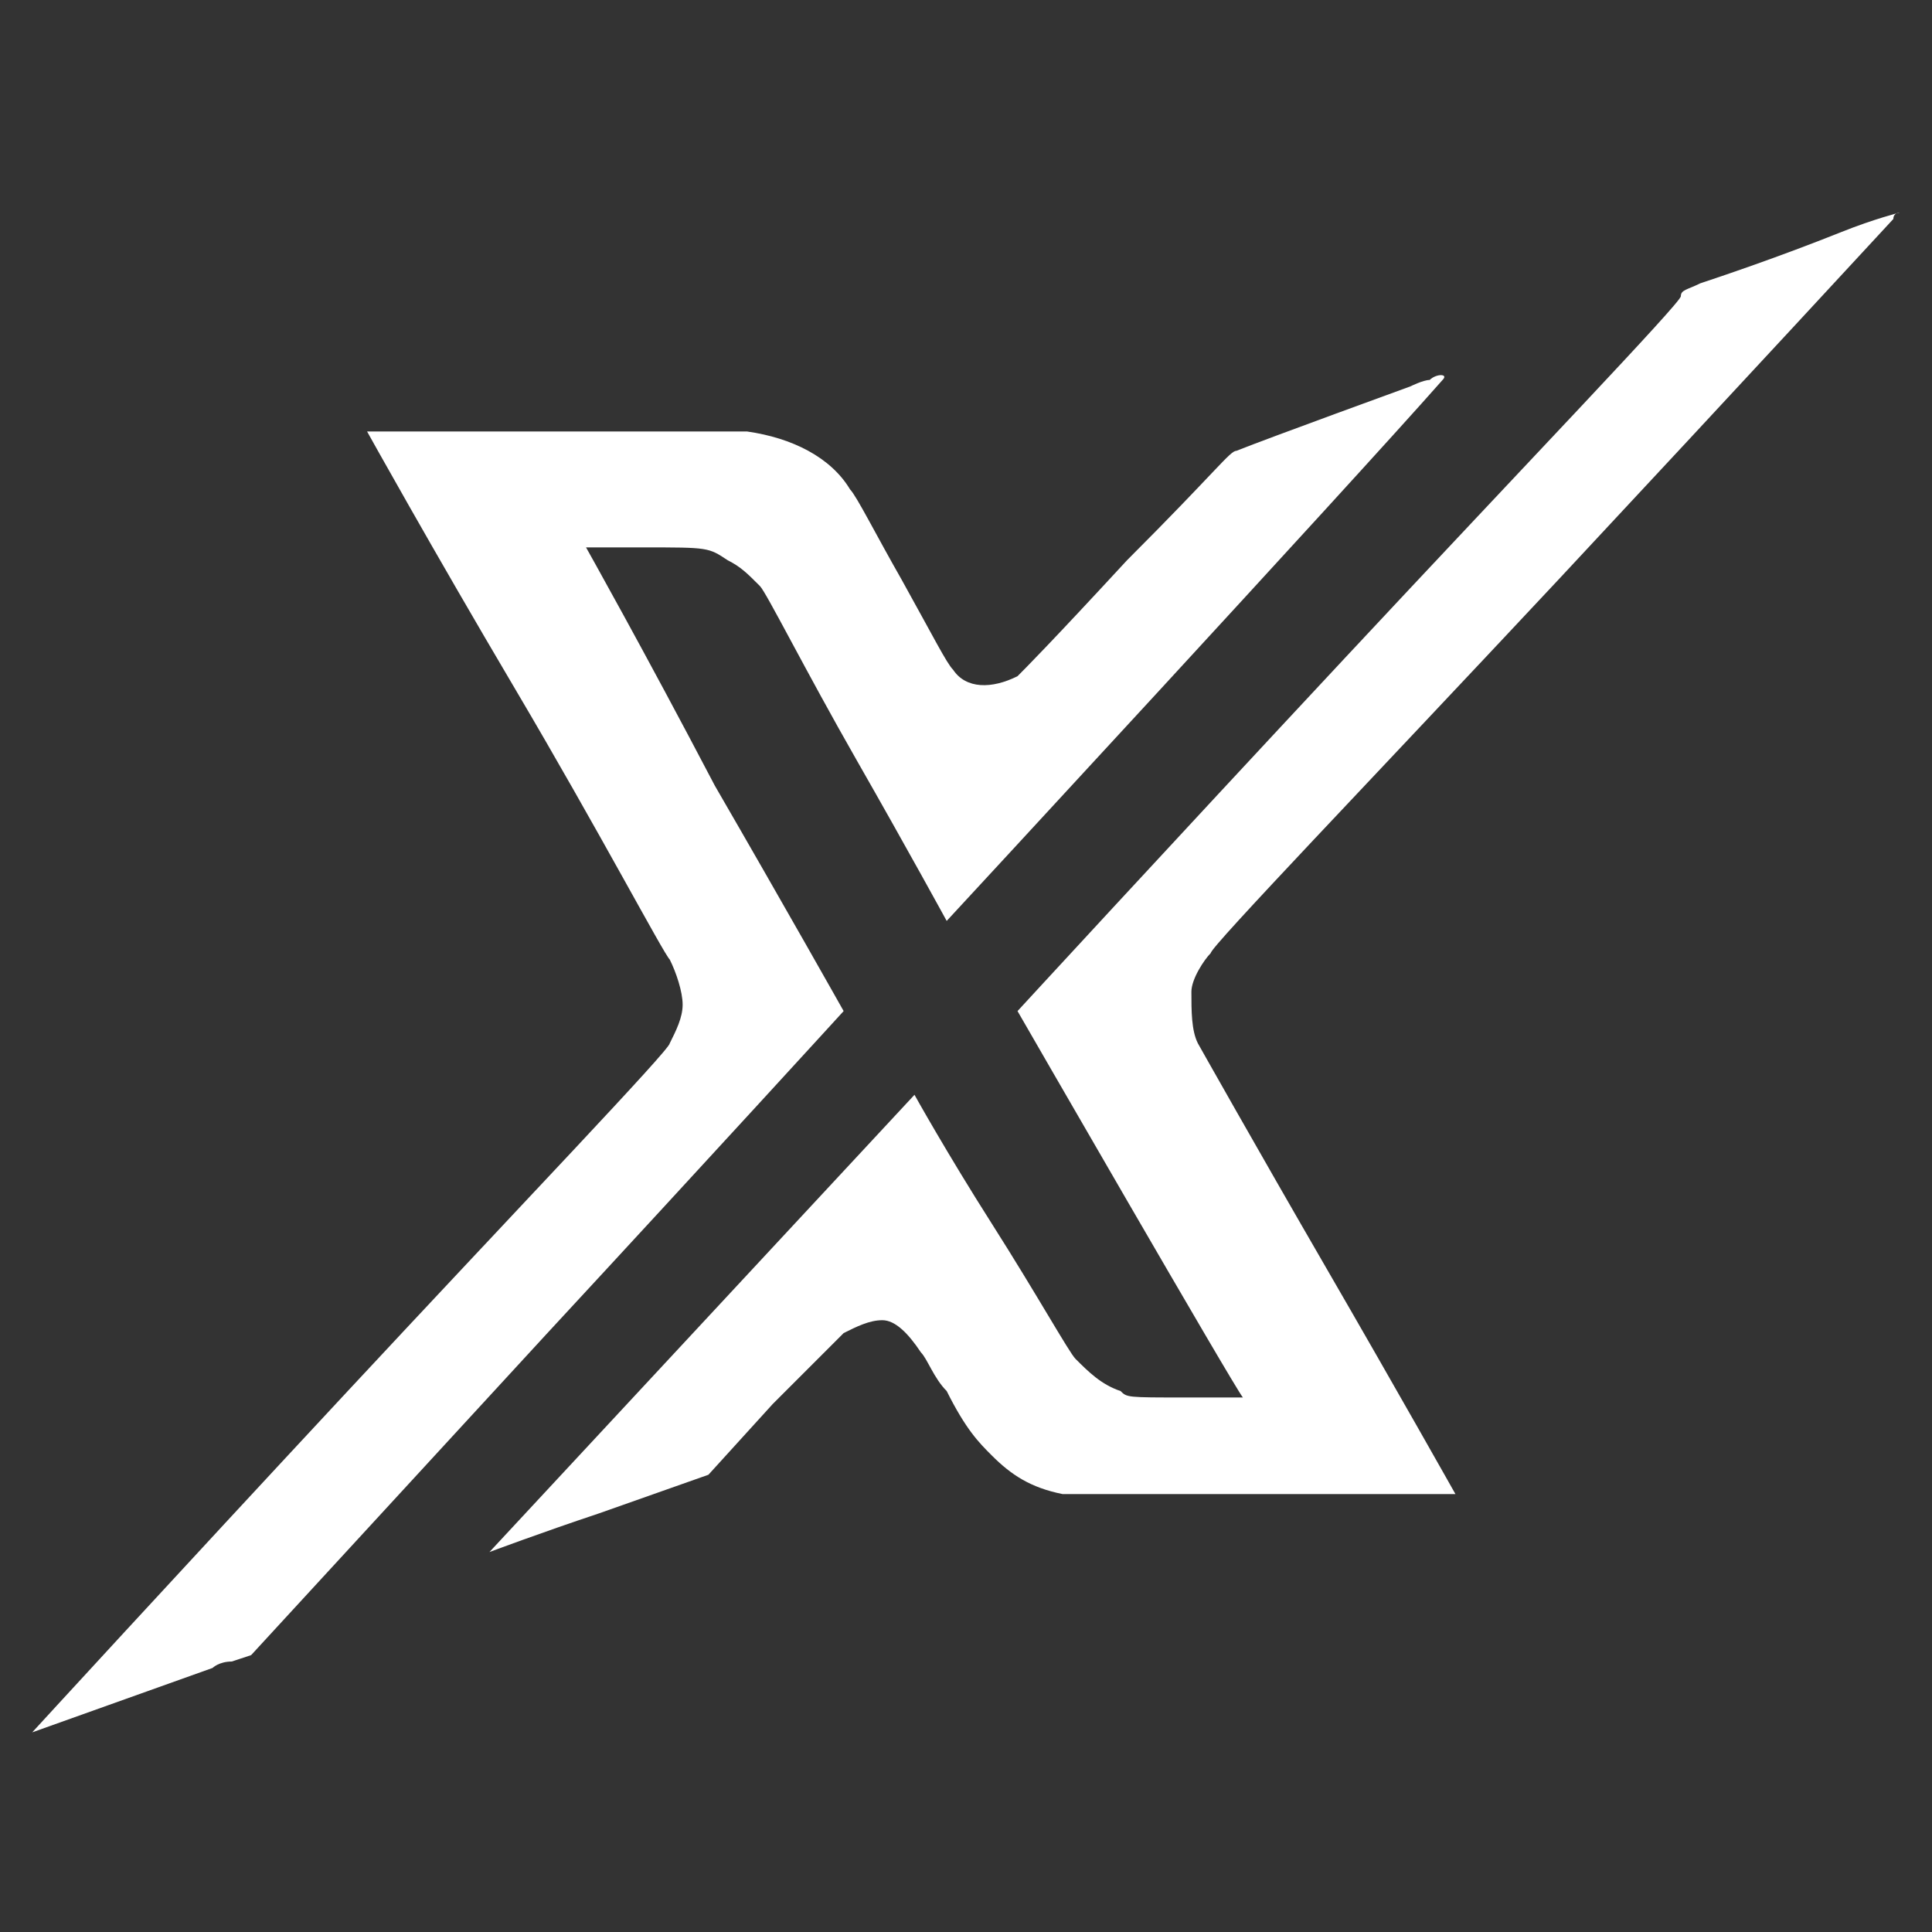
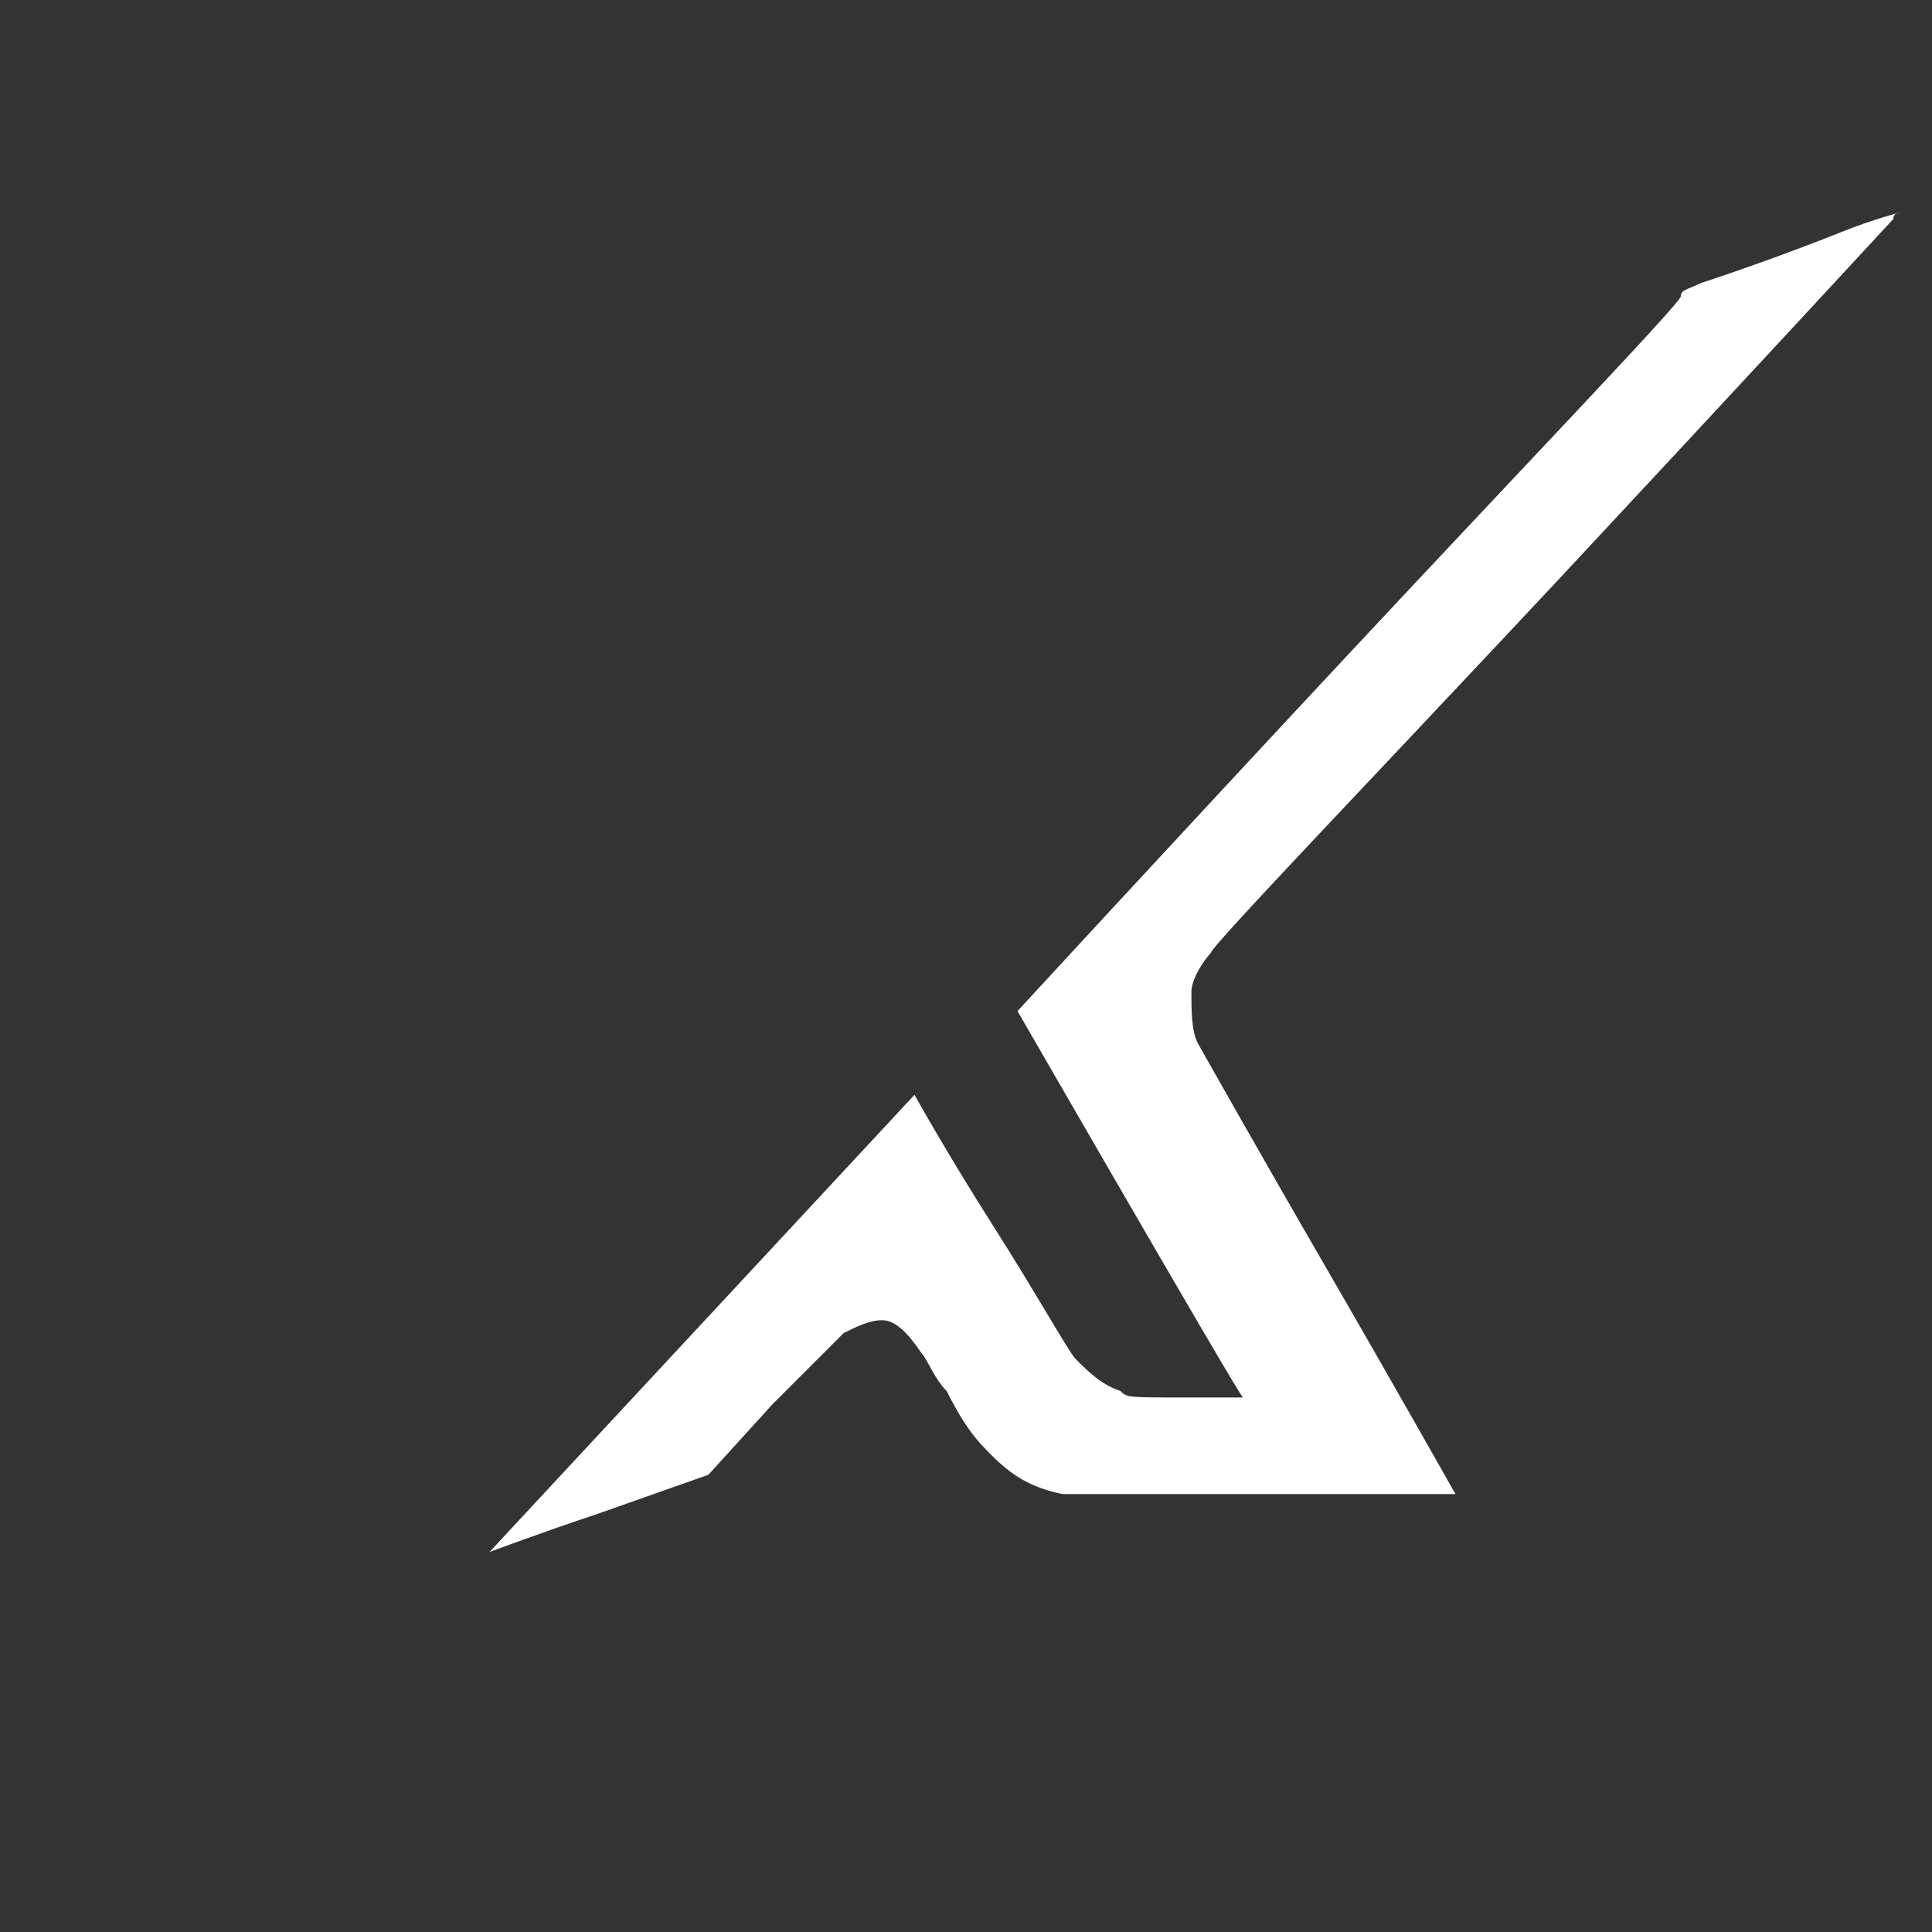
<svg xmlns="http://www.w3.org/2000/svg" version="1.1" x="0px" y="0px" viewBox="0 0 30 30" style="enable-background:new 0 0 30 30;" xml:space="preserve">
  <rect x="0" y="0" width="30" height="30" fill="#333333" stroke="none" />
  <style type="text/css">
	.st0{display:none;}
	.st1{display:inline;fill:url(#SVGID_1_);}
	.st2{display:inline;fill:url(#SVGID_00000171700234853069979990000005807179083097494706_);}
	.st3{display:inline;fill:url(#SVGID_00000043431111354414030760000016585357720161052804_);}
	.st4{fill:url(#SVGID_00000147912126872039413020000004026033126777294221_);}
	.st5{opacity:0.1;}
	.st6{clip-path:url(#SVGID_00000072272605712677482690000016879550093421410970_);}
	.st7{fill:#FFFFFF;}
	.st8{fill:url(#SVGID_00000054969322926185464020000012656520933415433869_);}
	.st9{display:inline;fill:url(#SVGID_00000112595264212047326570000010091178388548560013_);}
	.st10{display:inline;fill:url(#SVGID_00000124119238425500122630000017618834954896719252_);}
	.st11{display:none;fill:url(#SVGID_00000027590951755832274380000015930364582219560126_);}
	.st12{display:none;fill:url(#SVGID_00000131335427804555409870000002616188441351948471_);}
	.st13{display:none;fill:url(#SVGID_00000041281416231849674180000009951456261741416863_);}
	.st14{display:none;fill:url(#SVGID_00000151501191239453305700000011194630138622895238_);}
	.st15{display:none;fill:url(#SVGID_00000157277054162058658800000000842991691107814539_);}
	.st16{display:none;fill:url(#SVGID_00000142144478545965058890000009783059466408437132_);}
	.st17{display:none;fill:url(#SVGID_00000095321808360169030560000002567790083812689805_);}
	.st18{display:inline;fill:url(#SVGID_00000076571316755867314560000003004161356322239878_);}
	.st19{display:inline;}
	.st20{fill:#FFDD65;}
	.st21{display:inline;fill:url(#SVGID_00000180356933295136685520000005935270790495633298_);}
	.st22{display:inline;fill:url(#SVGID_00000012465661600338297360000014405563883979657897_);}
	.st23{display:inline;fill:url(#SVGID_00000091734472775986319350000005499619179768512685_);}
	.st24{display:inline;fill:url(#SVGID_00000160870684624715433290000017341975797504966305_);}
	.st25{fill:url(#SVGID_00000081615427758301422650000009797402907588902553_);}
	.st26{display:inline;fill:url(#SVGID_00000001631150162216819650000011495121298698749838_);}
	.st27{display:inline;fill:url(#SVGID_00000083786324872480416130000014023222117384586925_);}
	.st28{display:inline;fill:url(#SVGID_00000113345354986732967570000014617507060353509557_);}
	.st29{display:inline;fill:url(#SVGID_00000082366743170978805620000017796915388502534813_);}
	.st30{fill:#263272;}
	.st31{opacity:0.79;}
	.st32{fill:url(#SVGID_00000030479451009446389370000003165865671610229170_);}
	.st33{fill:url(#SVGID_00000021084663746795357080000003265049056077959843_);}
	.st34{fill:url(#SVGID_00000173873758760868038870000012267253858758780348_);}
	.st35{fill:url(#SVGID_00000073694306830809170700000015144775147884455843_);}
	.st36{fill:url(#SVGID_00000183943216630091317710000010301245951955351684_);}
	.st37{opacity:0.5;clip-path:url(#SVGID_00000055677928740397770750000007876459551352235400_);}
	.st38{opacity:0.5;}
	.st39{clip-path:url(#SVGID_00000069380691772858003360000005793737410652673673_);}
	.st40{opacity:0.4;fill:url(#SVGID_00000067944134523400218700000005741677311133309846_);}
	.st41{fill:url(#SVGID_00000082369537735152378510000015503526528655523238_);}
	.st42{fill:url(#SVGID_00000002379447115777381930000014977592416016735409_);}
	.st43{fill:#6BB3FF;}
	.st44{fill:#3694D4;}
	.st45{fill:url(#SVGID_00000004535114023711660600000014783007413421404847_);}
	.st46{opacity:0.5;clip-path:url(#SVGID_00000019676042798312427950000018018640991442954634_);}
	.st47{clip-path:url(#SVGID_00000117646562226072910820000012788788543606193845_);}
	.st48{opacity:0.4;fill:url(#SVGID_00000127037648479186745150000016159798266090298018_);}
	.st49{fill:url(#SVGID_00000005980398379425334620000002944212729497106057_);}
	.st50{fill:url(#SVGID_00000007416834280216278050000015696201534521944713_);}
	.st51{fill:url(#SVGID_00000172428944191758306190000007525305453693361576_);}
	.st52{fill:url(#SVGID_00000106838008925769089800000011455345549656618133_);}
	.st53{fill:url(#SVGID_00000132059776526548530920000013678286421728894127_);}
	.st54{fill:url(#SVGID_00000129918599389663506720000016260930332820302979_);}
	.st55{fill:url(#SVGID_00000012435178264651286550000001984218015037344388_);}
	.st56{fill:url(#SVGID_00000159457773626366352290000000856130375859249317_);}
	.st57{fill:url(#SVGID_00000163759356165446732050000016840677235442455709_);}
	.st58{fill:url(#SVGID_00000119094030399736729830000005269320946745169581_);}
	.st59{fill:url(#SVGID_00000000197870161758247260000007559655717343537844_);}
	.st60{fill:#F2F2F2;}
	.st61{fill:url(#SVGID_00000109724591145471255110000004433303608325667499_);}
	.st62{fill:url(#SVGID_00000052812225267305290880000005381982559676048548_);}
	.st63{fill:url(#SVGID_00000031192795035166671100000002663077831494988679_);}
	.st64{fill:url(#SVGID_00000027587738317628615280000016101077425478510464_);}
	.st65{fill:url(#SVGID_00000128482983356032078320000008318461754575270831_);}
	.st66{fill:url(#SVGID_00000031191351119355967280000009064112784987482276_);}
	.st67{fill:url(#SVGID_00000098936758700537374690000000053309397650868366_);}
	.st68{fill:url(#SVGID_00000147185321026050312840000013347260638148803472_);}
	.st69{fill:url(#SVGID_00000088135126731124809100000015637420467868045228_);}
	.st70{fill:url(#SVGID_00000169534409792057532330000018251383252326382753_);}
	.st71{fill:url(#SVGID_00000067224227986684524120000004299272157510846593_);}
	.st72{fill:url(#SVGID_00000171680510831706088510000015766802892266306706_);}
	.st73{fill:url(#SVGID_00000100343289418756101770000014405425129777492618_);}
	.st74{fill:url(#SVGID_00000028317083378460001730000008725066149127756691_);}
	.st75{fill:url(#SVGID_00000016793609503044461190000009081304577985581754_);}
	.st76{fill:url(#SVGID_00000079470045218076121870000010461306038860121227_);}
	.st77{fill:url(#SVGID_00000124858774898406876980000005345594327809782671_);}
	.st78{fill:url(#SVGID_00000058562334478244851430000011114709803444479143_);}
	.st79{fill:url(#SVGID_00000183236864573133014440000013499025750141579183_);}
	.st80{fill:url(#SVGID_00000090998812775518464450000008765748467312864392_);}
	.st81{fill:url(#SVGID_00000124854339738842635640000005447124306621131961_);}
	.st82{fill:url(#SVGID_00000106116094745591849880000004780476542719293108_);}
	.st83{fill:url(#SVGID_00000119827982329953022650000008041970092123118520_);}
	.st84{fill:url(#SVGID_00000095323423260907233460000006572982493001157523_);}
	.st85{fill:url(#SVGID_00000100379346137450913340000016989784365267011718_);}
	.st86{fill:url(#SVGID_00000129886044586097579490000015494573072793075081_);}
	.st87{fill:url(#SVGID_00000181079321070810603370000013204203303554386305_);}
	.st88{fill:url(#SVGID_00000000917523819113696910000009312049520886139269_);}
	.st89{fill:url(#SVGID_00000029768372451935552270000003062832578696882085_);}
	.st90{fill:url(#SVGID_00000009567494464041837700000000027145248579063216_);}
	.st91{fill:url(#SVGID_00000002344572835933893320000005628849499324418979_);}
	.st92{fill:url(#SVGID_00000176744886195810301500000012624268240684001439_);}
	.st93{fill:url(#SVGID_00000174582760169703299560000012342565279921629591_);}
	.st94{fill:url(#SVGID_00000178890304782159797310000016437938090387843993_);}
	.st95{fill:url(#SVGID_00000159448647171220346500000018319265520522413739_);}
	.st96{fill:url(#SVGID_00000048469306095699234740000004079679444986956203_);}
	.st97{fill:url(#SVGID_00000079453578054243282790000000008061531424712588_);}
	.st98{fill:url(#SVGID_00000103967425651962261270000001579184268501244061_);}
	.st99{fill:url(#SVGID_00000177484734914656459140000004496298016996970681_);}
	.st100{fill:url(#SVGID_00000095319450741370728720000018150567263679567772_);}
	.st101{fill:url(#SVGID_00000011009937019793187610000001343682646761204647_);}
	.st102{fill:url(#SVGID_00000013165568835753401170000016004063645325990838_);}
	.st103{fill:#C3E6FC;}
	.st104{fill:url(#SVGID_00000109013412956413609500000006375620488356122524_);}
	.st105{fill:url(#SVGID_00000088828451416314553940000008190821176799332285_);}
	.st106{fill:url(#SVGID_00000038372173865687104220000004089648437097830550_);}
	.st107{fill:url(#SVGID_00000145049065515717864510000006998695876719885966_);}
	.st108{fill:url(#SVGID_00000147181984733793833310000007831152672760302247_);}
	.st109{fill:url(#SVGID_00000122702816904894946740000015046220948996668830_);}
	.st110{fill:url(#SVGID_00000014611320538232212590000009835974410789591210_);}
	.st111{fill:url(#SVGID_00000021102546985002388890000008457156157614268040_);}
	.st112{fill:url(#SVGID_00000139988885039298229090000006421953735100524164_);}
	.st113{fill:url(#SVGID_00000098213666942888175140000010056397323875557542_);}
	.st114{fill:url(#SVGID_00000107546417818600833650000008729423699171663295_);}
	.st115{fill:url(#SVGID_00000107590762582626584420000003708866638806104766_);}
	.st116{fill:url(#SVGID_00000121253120763172873390000016591674092295624380_);}
	.st117{fill:url(#SVGID_00000062149862470179979400000010938714476674342276_);}
	.st118{fill:url(#SVGID_00000016058547327672239000000006619693495021389468_);}
	.st119{fill:url(#SVGID_00000013902086684177373120000012053756788644941472_);}
	.st120{fill:url(#SVGID_00000153668446244375494330000011560704156660198334_);}
	.st121{fill:url(#SVGID_00000059288001279368612600000001403875523366060731_);}
	.st122{fill:url(#SVGID_00000024711306672738145830000008298520804128608929_);}
	.st123{fill:url(#SVGID_00000046299680417181025970000015860169638965699002_);}
	.st124{fill:url(#SVGID_00000178888981810265847370000015841972721130073003_);}
	.st125{fill:url(#SVGID_00000155837193666802381430000003646786040040285836_);}
	.st126{fill:url(#SVGID_00000154426286388745773510000010401676531955456915_);}
	.st127{fill:url(#SVGID_00000003827696219451784510000001228945798201453717_);}
	.st128{fill:url(#SVGID_00000005965444201717912290000017429521539696780930_);}
	.st129{fill:url(#SVGID_00000163783748587320475160000016895662669963565979_);}
	.st130{fill:url(#SVGID_00000008141844117527578110000006304477640398284684_);}
	.st131{fill:url(#SVGID_00000046338314999144130010000013669306413929737895_);}
	.st132{fill:url(#SVGID_00000033364406394242986150000017761793973415053448_);}
	.st133{fill:url(#SVGID_00000004523395625123057170000011408213081169649036_);}
	.st134{fill:url(#SVGID_00000152254319780126320660000009898302305012402850_);}
	.st135{fill:url(#SVGID_00000089554988871907656620000015587681558353290677_);}
	.st136{fill:url(#SVGID_00000053539772146656743380000007492891654205315227_);}
	.st137{fill:url(#SVGID_00000084495276818922397760000011826262752380470704_);}
	.st138{fill:url(#SVGID_00000030459114461526817960000008567949405144252607_);}
	.st139{fill:url(#SVGID_00000154387199373809276210000010059514837838553773_);}
	.st140{fill:url(#SVGID_00000065754900031309032570000014914375539636889748_);}
	.st141{fill:url(#SVGID_00000060005844450049615250000015708224919965945759_);}
	.st142{fill:url(#SVGID_00000026846031046774926530000007299676895541930932_);}
	.st143{fill:url(#SVGID_00000088812519948120467330000010184937118147435147_);}
	.st144{fill:url(#SVGID_00000025435045263952880310000017184797358583615673_);}
	.st145{fill:url(#SVGID_00000151531241586231192820000001623608003700564395_);}
	.st146{fill:url(#SVGID_00000145778824877619594400000001479956531451422599_);}
	.st147{fill:url(#SVGID_00000139252599119058814860000003334592588511788203_);}
	.st148{fill:url(#SVGID_00000121976756695347127750000001988861177940805303_);}
	.st149{fill:url(#SVGID_00000119079272421666676350000012224086109874028438_);}
	.st150{fill:url(#SVGID_00000181055404489653646920000012652585703822226878_);}
	.st151{fill:url(#SVGID_00000142887358116892702950000002553534305123117458_);}
	.st152{fill:url(#SVGID_00000115512649968626665320000009286688241683103617_);}
	.st153{fill:url(#SVGID_00000085930040084173669060000005461476521513735323_);}
	.st154{fill:url(#SVGID_00000116219085045986206490000008078355827078308243_);}
	.st155{fill:url(#SVGID_00000151520415978075707810000002731028644666356903_);}
	.st156{fill:url(#SVGID_00000047746502293229286440000006602438732277247647_);}
	.st157{fill:url(#SVGID_00000060022815483774662650000006016025269619158924_);}
	.st158{fill:url(#SVGID_00000100375619400642711980000003667707827240390278_);}
	.st159{fill:url(#SVGID_00000146472604357801458630000010705615210921510557_);}
	.st160{fill:url(#SVGID_00000153678809268338554160000010352594852610292373_);}
	.st161{fill:url(#SVGID_00000001633411976316568600000010823917067794450081_);}
	.st162{fill:url(#SVGID_00000142854194132866123050000004037470159698372248_);}
	.st163{fill:url(#SVGID_00000090987499717295506170000012603235473591454113_);}
	.st164{fill:url(#SVGID_00000124848152511724932670000001156861310385687482_);}
	.st165{fill:url(#SVGID_00000157996373337066310040000000974302763875656339_);}
	.st166{fill:url(#SVGID_00000076573391002865093390000004545165015341876662_);}
	.st167{fill:url(#SVGID_00000036957339544880003610000004822754132353698453_);}
	.st168{fill:url(#SVGID_00000085964628017734415830000008260845496189977257_);}
	.st169{fill:url(#SVGID_00000117641481779942294060000015084985201481545349_);}
	.st170{fill:url(#SVGID_00000122708274235481443210000010253209798749573034_);}
	.st171{fill:url(#SVGID_00000176013552240787079500000014581573748032633779_);}
	.st172{fill:url(#SVGID_00000074416026081283818800000005691747366792713910_);}
	.st173{fill:url(#SVGID_00000155117063148971448420000017466673761782954894_);}
	.st174{fill:url(#SVGID_00000106861489631251799700000004813050276183967418_);}
	.st175{fill:url(#SVGID_00000096748079110860907240000013334364279350021798_);}
	.st176{fill:url(#SVGID_00000125580687906529091880000009861416815553734077_);}
	.st177{fill:url(#SVGID_00000037656505653431137280000015664135833889974674_);}
	.st178{fill:url(#SVGID_00000003821985357649419720000006818453108639715506_);}
	.st179{fill:url(#SVGID_00000078745904133313870860000018281337632635879867_);}
	.st180{fill:url(#SVGID_00000088129904485028132440000011127603340120897723_);}
	.st181{fill:url(#SVGID_00000049930156665382936650000008635397249282649244_);}
	.st182{fill:url(#SVGID_00000155119314653532555820000006451304911444234675_);}
	.st183{fill:url(#SVGID_00000129899136027867202480000007693861490609143188_);}
	.st184{fill:url(#SVGID_00000146458932656833550110000005733161190201372848_);}
	.st185{fill:url(#SVGID_00000143605051409017654430000013341579273786696330_);}
	.st186{fill:url(#SVGID_00000112634075553429633890000009580204581936615328_);}
	.st187{fill:url(#SVGID_00000027601257446668477480000012378208097671798409_);}
	.st188{fill:url(#SVGID_00000118371356550866045530000018227281601181021879_);}
	.st189{fill:url(#SVGID_00000165209948765874576580000012425627724634903451_);}
	.st190{fill:url(#SVGID_00000135681539886007315140000011179774827254225805_);}
	.st191{fill:url(#SVGID_00000150099455190173288740000012637591838860785539_);}
	.st192{fill:url(#SVGID_00000057849411547053843070000011378552408268327041_);}
	.st193{fill:url(#SVGID_00000054969406156344680700000012552591583933600911_);}
	.st194{fill:url(#SVGID_00000059289392469967928250000013508880114293123745_);}
	.st195{fill:url(#SVGID_00000028290563040199548340000003744397373186570386_);}
	.st196{fill:url(#SVGID_00000003798804325974766500000008697685779298676898_);}
	.st197{fill:url(#SVGID_00000137829539617006098690000008694199460541435047_);}
	.st198{fill:url(#SVGID_00000155140237170706411310000013262031647685531031_);}
	.st199{fill:url(#SVGID_00000162326442766389856420000003118400461464373645_);}
	.st200{fill:url(#SVGID_00000005947581815902010880000015147235856244902551_);}
	.st201{fill:url(#SVGID_00000017512598539486590600000000324099836141895830_);}
	.st202{fill:url(#SVGID_00000140700490253846235600000007750446054197478844_);}
	.st203{fill:url(#SVGID_00000173848580968543090500000017132071442506033059_);}
	.st204{fill:none;stroke:#263272;stroke-width:4.5;stroke-miterlimit:10;}
	.st205{fill:none;stroke:#2699D6;stroke-width:4.5;stroke-miterlimit:10;}
	.st206{fill:url(#SVGID_00000183934218152645545920000006240856546851021229_);}
	.st207{opacity:0.5;clip-path:url(#SVGID_00000150791081657801515840000002604290625566559373_);}
	.st208{clip-path:url(#SVGID_00000018223680818099654570000003863837983016870796_);}
	.st209{opacity:0.4;fill:url(#SVGID_00000065753500228901453630000009796267936195753104_);}
	.st210{fill:url(#SVGID_00000063606818690228591080000011352598089691766704_);}
	.st211{fill:url(#SVGID_00000004522066765073223520000015679481831659640465_);}
	.st212{fill:url(#SVGID_00000118388107704326628560000009775325913448086945_);}
	.st213{fill:url(#SVGID_00000073687211137763289630000010058329267575653521_);}
	.st214{fill:url(#SVGID_00000132090246005496329890000001397432046577467272_);}
	.st215{fill:url(#SVGID_00000106106607145163734390000011880834780504989882_);}
	.st216{fill:url(#SVGID_00000116932659862498826100000017051229376258459522_);}
	.st217{fill:url(#SVGID_00000011718723888483545270000014596609781766231429_);}
	.st218{fill:url(#SVGID_00000047062074747823348770000015330688351281429420_);}
	.st219{fill:url(#SVGID_00000183212341266988465250000002875612907999090604_);}
	.st220{fill:url(#SVGID_00000083789940981136049870000001079217503261255082_);}
	.st221{fill:url(#SVGID_00000092458390413462114630000002125498901591708605_);}
	.st222{fill:url(#SVGID_00000116958389846742962860000012731879955265828779_);}
	.st223{fill:url(#SVGID_00000096046902972000964940000012354604828997527437_);}
	.st224{fill:url(#SVGID_00000070098217092537485370000000918532712650171029_);}
	.st225{fill:url(#SVGID_00000039829448116809700700000018142427012060722084_);}
	.st226{fill:url(#SVGID_00000058579751654003118000000015483171326664683653_);}
</style>
  <g id="Ebene_2" class="st0">
</g>
  <g id="Layer_1">
    <g>
      <path id="path4_00000111190936754388567830000016982799636874517434_" class="st7" d="M28.6,3.6c-1,0.4-1.9,0.7-2.2,0.8    c-0.2,0.1-0.3,0.1-0.3,0.2c0,0.1-2.4,2.6-5.2,5.6c-2.8,3-5.1,5.5-5.1,5.5c0,0,3.4,5.9,3.5,6l0,0l-0.9,0c-0.9,0-0.9,0-1-0.1    c-0.3-0.1-0.5-0.3-0.7-0.5c-0.1-0.1-0.6-1-1.3-2.1s-1.2-2-1.2-2c0,0-6.6,7.1-6.6,7.1c0,0,0.8-0.3,1.7-0.6l1.7-0.6l1-1.1    c0.6-0.6,1.1-1.1,1.1-1.1c0.2-0.1,0.4-0.2,0.6-0.2c0.2,0,0.4,0.2,0.6,0.5c0.1,0.1,0.2,0.4,0.4,0.6c0.3,0.6,0.5,0.8,0.7,1    c0.3,0.3,0.6,0.5,1.1,0.6c0.2,0,0.2,0,3.1,0c1.7,0,3,0,3,0c0,0-0.9-1.6-2-3.5c-1.1-1.9-2-3.5-2-3.5c-0.1-0.2-0.1-0.5-0.1-0.8    c0-0.2,0.2-0.5,0.3-0.6c0-0.1,2.5-2.7,5.4-5.8C27,6,29.4,3.4,29.4,3.4c0-0.1,0.1-0.1,0.1-0.1C29.5,3.3,29.1,3.4,28.6,3.6z" />
-       <path id="path6_00000080914280596927741660000016758712226126246556_" class="st7" d="M22.2,5.9C22.1,5.9,21.9,6,21.9,6    c0,0-2.2,0.8-2.7,1c-0.1,0-0.3,0.3-1.7,1.7c-1.2,1.3-1.6,1.7-1.7,1.8c-0.4,0.2-0.8,0.2-1-0.1C14.7,10.3,14.5,9.9,14,9    c-0.4-0.7-0.7-1.3-0.8-1.4c-0.3-0.5-0.9-0.8-1.6-0.9c-0.2,0-5.9,0-5.9,0c0,0,1,1.8,2.3,4c1.3,2.2,2.3,4.1,2.4,4.2    c0.1,0.2,0.2,0.5,0.2,0.7c0,0.2-0.1,0.4-0.2,0.6c0,0.1-2.3,2.5-5,5.4c-2.7,2.9-4.9,5.3-4.9,5.3c0,0,2.8-1,2.8-1    c0,0,0.1-0.1,0.3-0.1l0.3-0.1l4.6-5c2.5-2.7,4.6-5,4.6-5c0,0-0.9-1.6-2-3.5C10,10.1,9.1,8.5,9.1,8.5c0,0,0.1,0,0.9,0    c1,0,1,0,1.3,0.2c0.2,0.1,0.3,0.2,0.5,0.4c0.1,0.1,0.7,1.3,1.5,2.7c0.8,1.4,1.4,2.5,1.4,2.5c0,0,6.2-6.7,7.7-8.4c0,0,0,0,0,0    C22.5,5.8,22.3,5.8,22.2,5.9z" />
    </g>
  </g>
</svg>